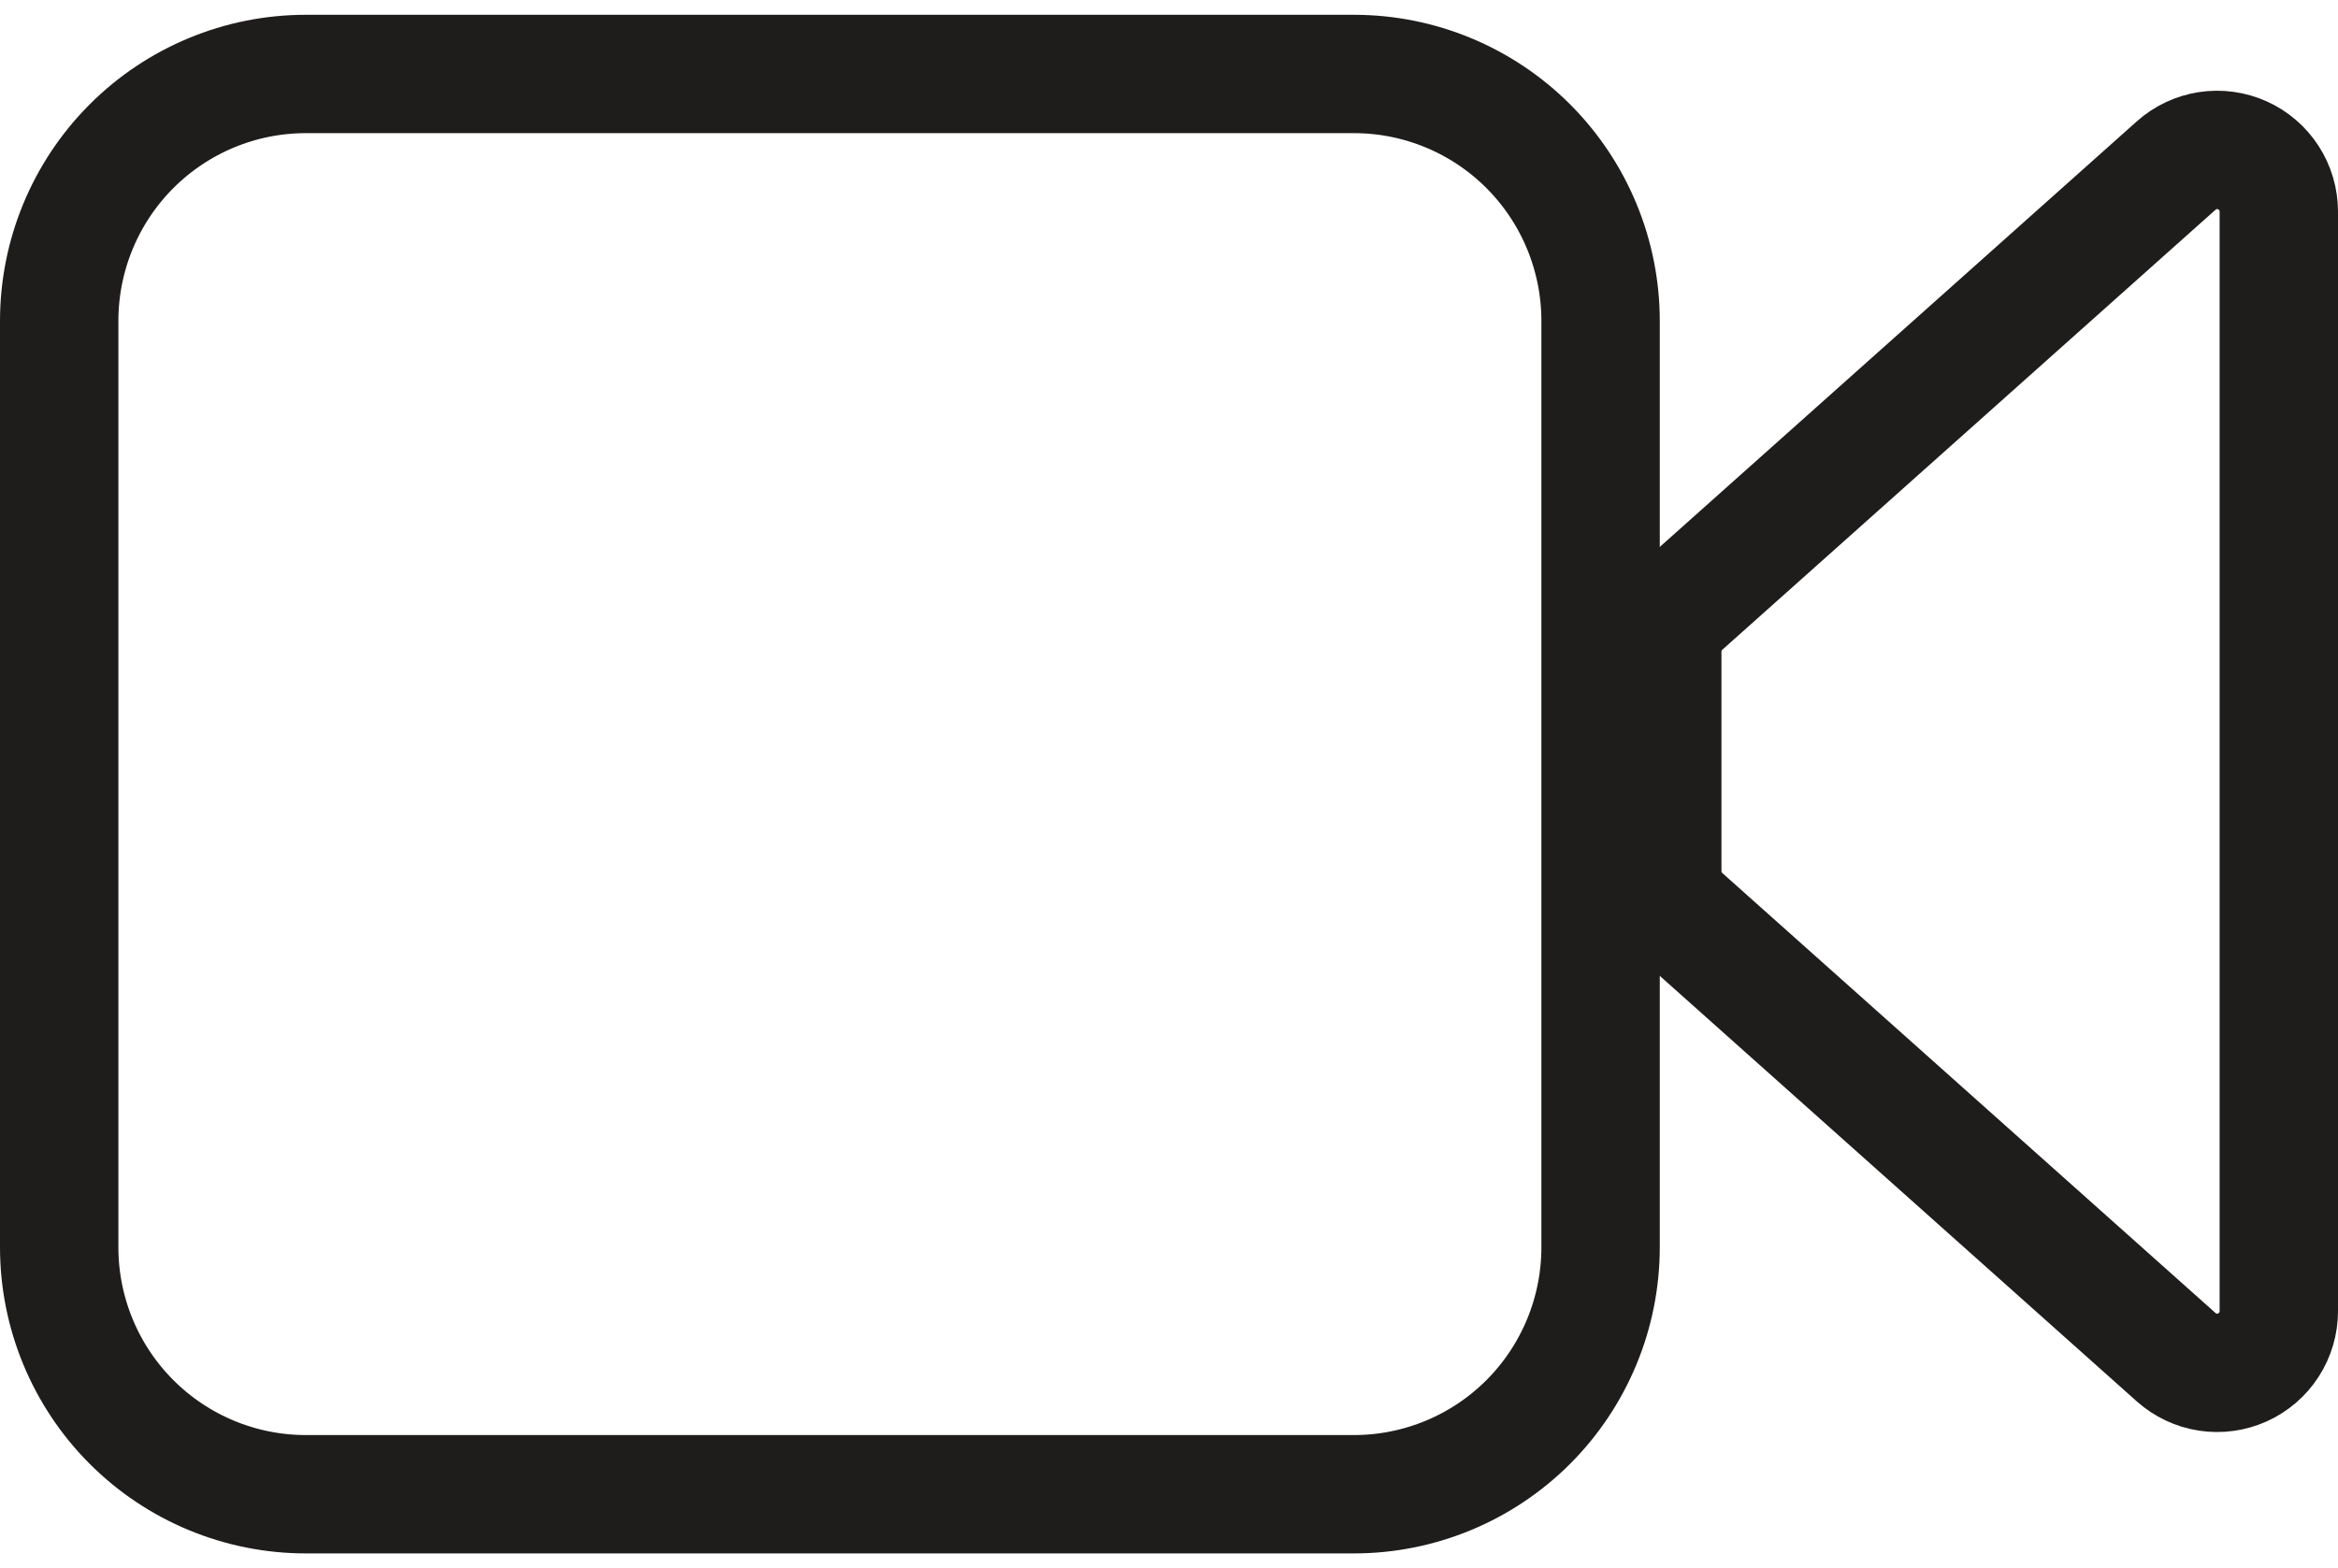
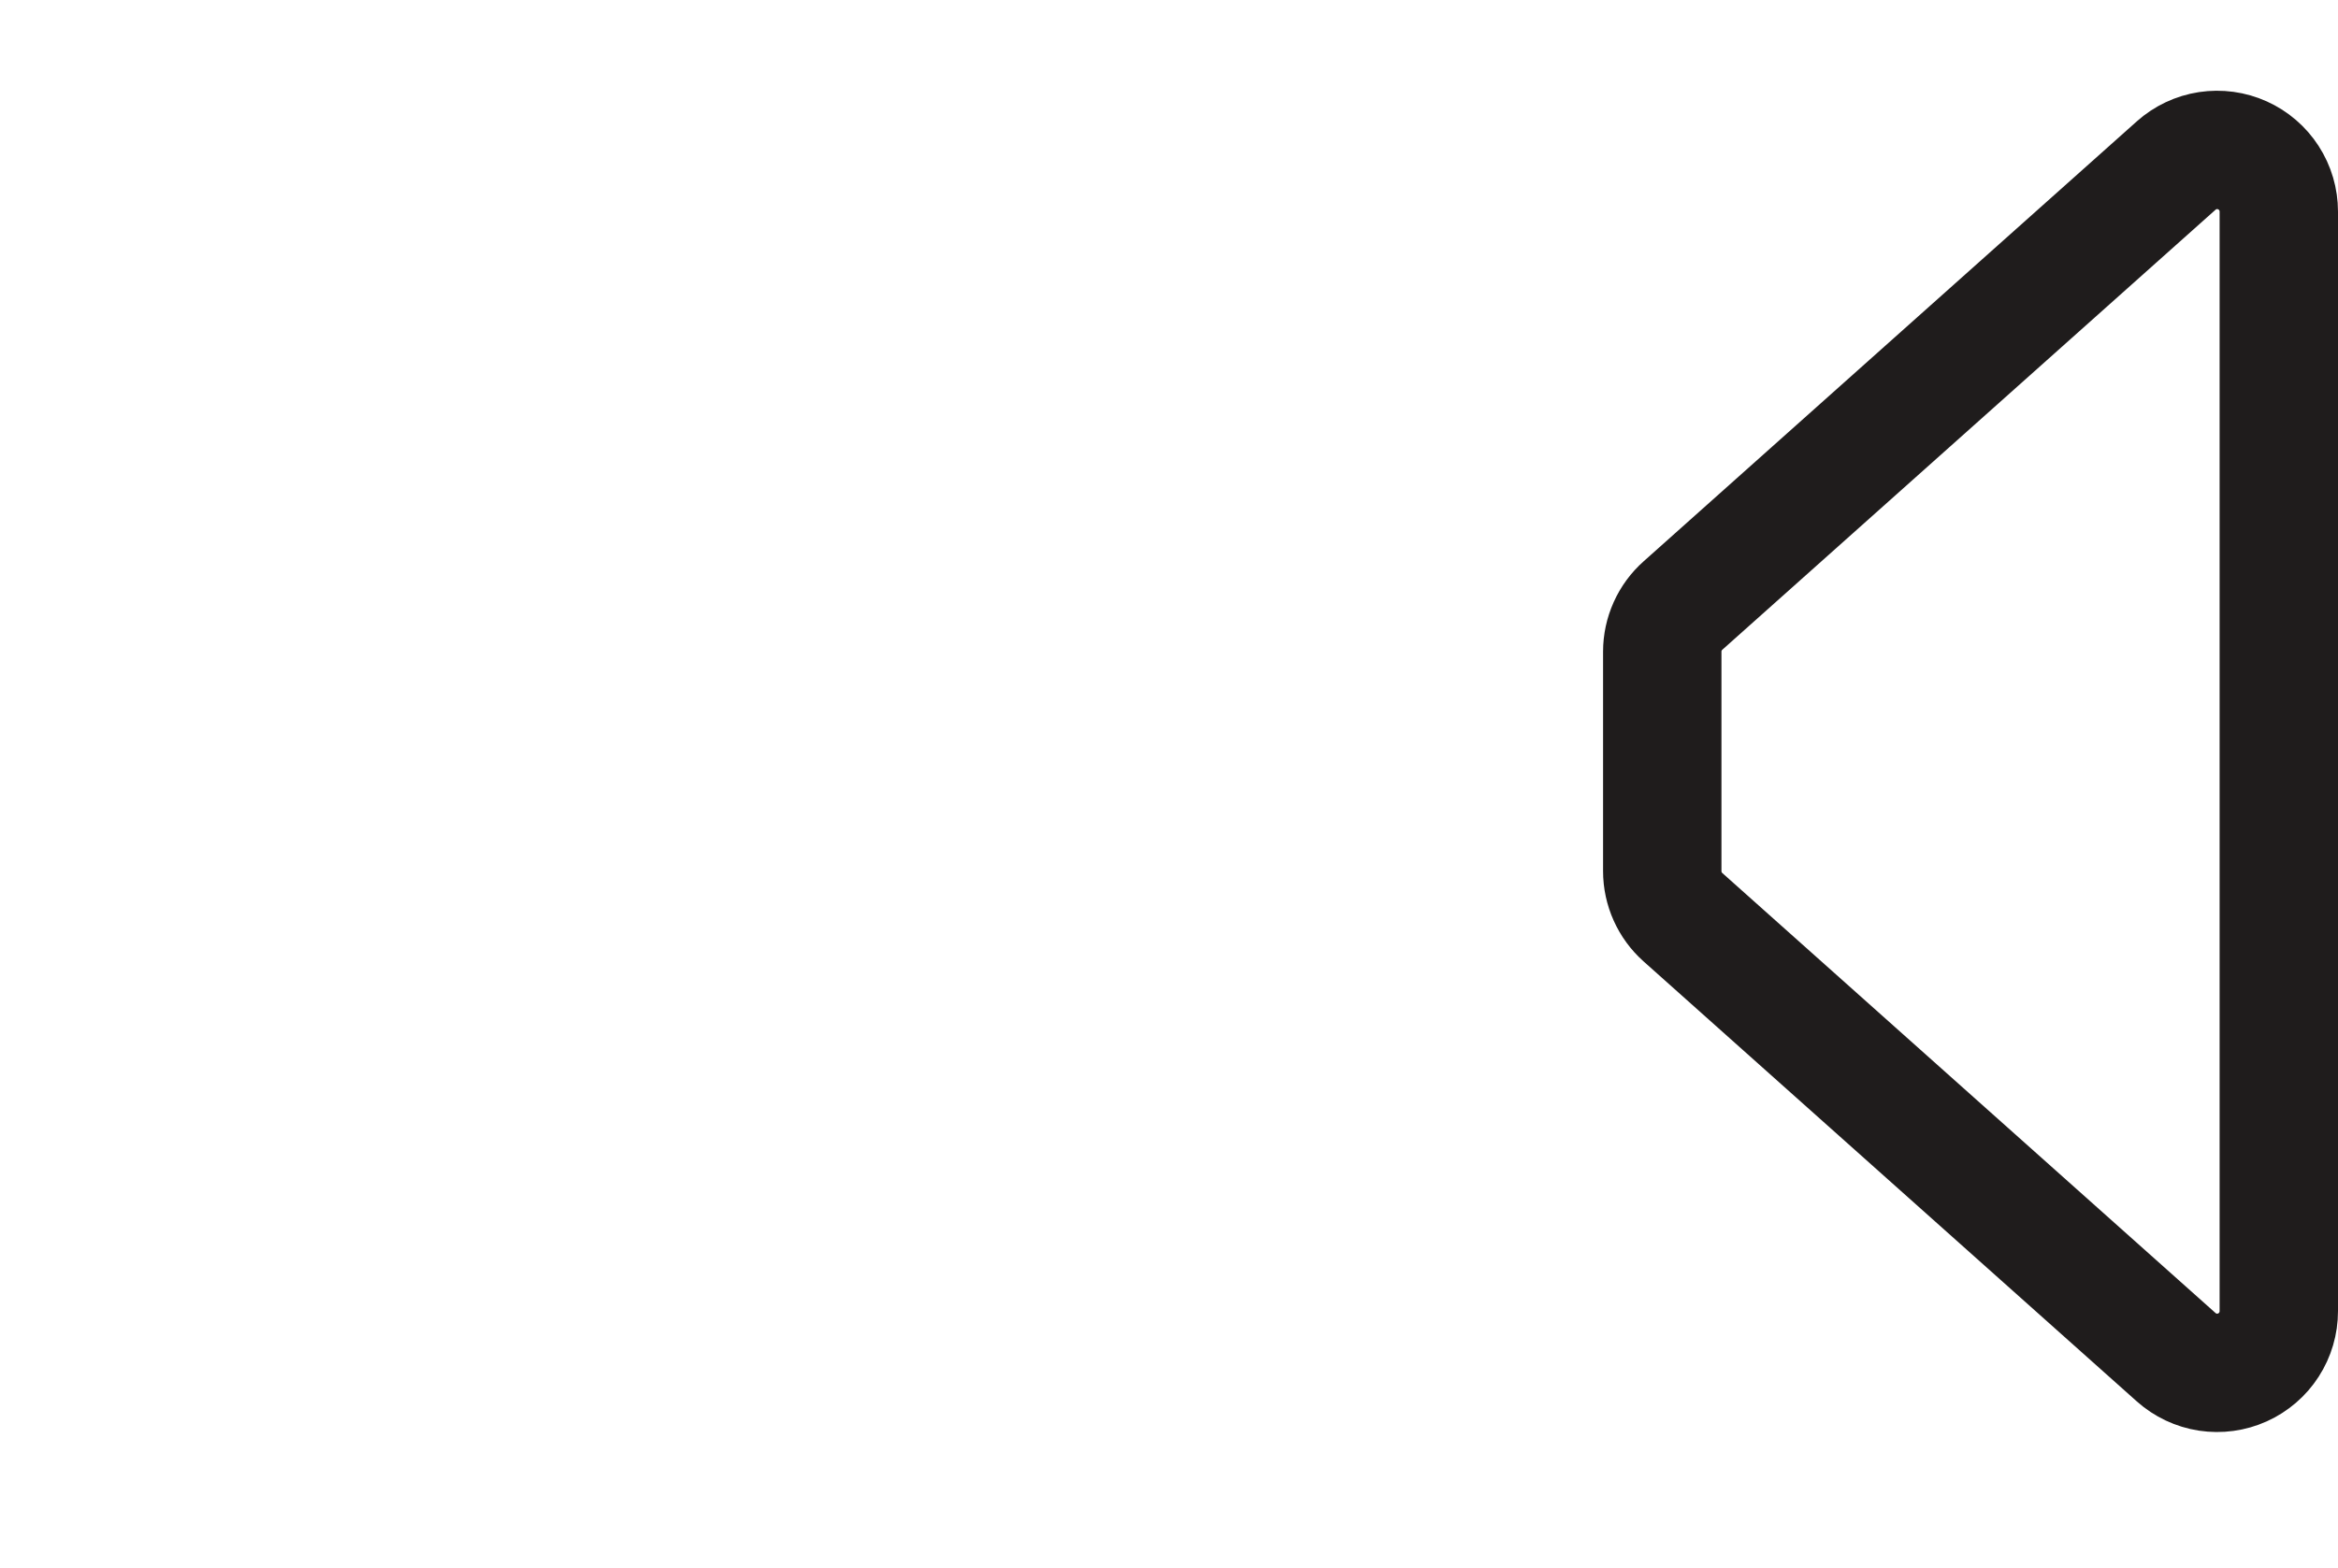
<svg xmlns="http://www.w3.org/2000/svg" width="79" height="53" viewBox="0 0 79 53" fill="none">
-   <path d="M2 42.152V10.848C2 8.634 2.878 6.511 4.441 4.945C6.004 3.38 8.123 2.5 10.333 2.5H45.75C47.96 2.5 50.08 3.38 51.643 4.945C53.205 6.511 54.083 8.634 54.083 10.848V42.152C54.083 44.366 53.205 46.489 51.643 48.055C50.08 49.62 47.96 50.5 45.75 50.5H10.333C8.123 50.5 6.004 49.62 4.441 48.055C2.878 46.489 2 44.366 2 42.152Z" stroke="#1F1C1C" stroke-width="4" stroke-linecap="round" stroke-linejoin="round" />
  <path d="M56.351 21.168C56.471 20.9 56.647 20.66 56.867 20.465L73.534 5.593C73.834 5.326 74.205 5.151 74.602 5.09C74.999 5.03 75.405 5.085 75.771 5.25C76.137 5.415 76.448 5.682 76.666 6.02C76.885 6.358 77 6.752 77 7.154V44.31C77 44.712 76.885 45.106 76.666 45.444C76.448 45.782 76.137 46.049 75.771 46.214C75.405 46.379 74.999 46.434 74.602 46.374C74.205 46.313 73.834 46.138 73.534 45.871L56.867 31C56.647 30.804 56.471 30.564 56.351 30.296C56.23 30.028 56.167 29.737 56.167 29.443V22.021C56.167 21.727 56.23 21.436 56.351 21.168Z" stroke="#1F1C1C" stroke-width="4" stroke-linecap="round" stroke-linejoin="round" />
</svg>